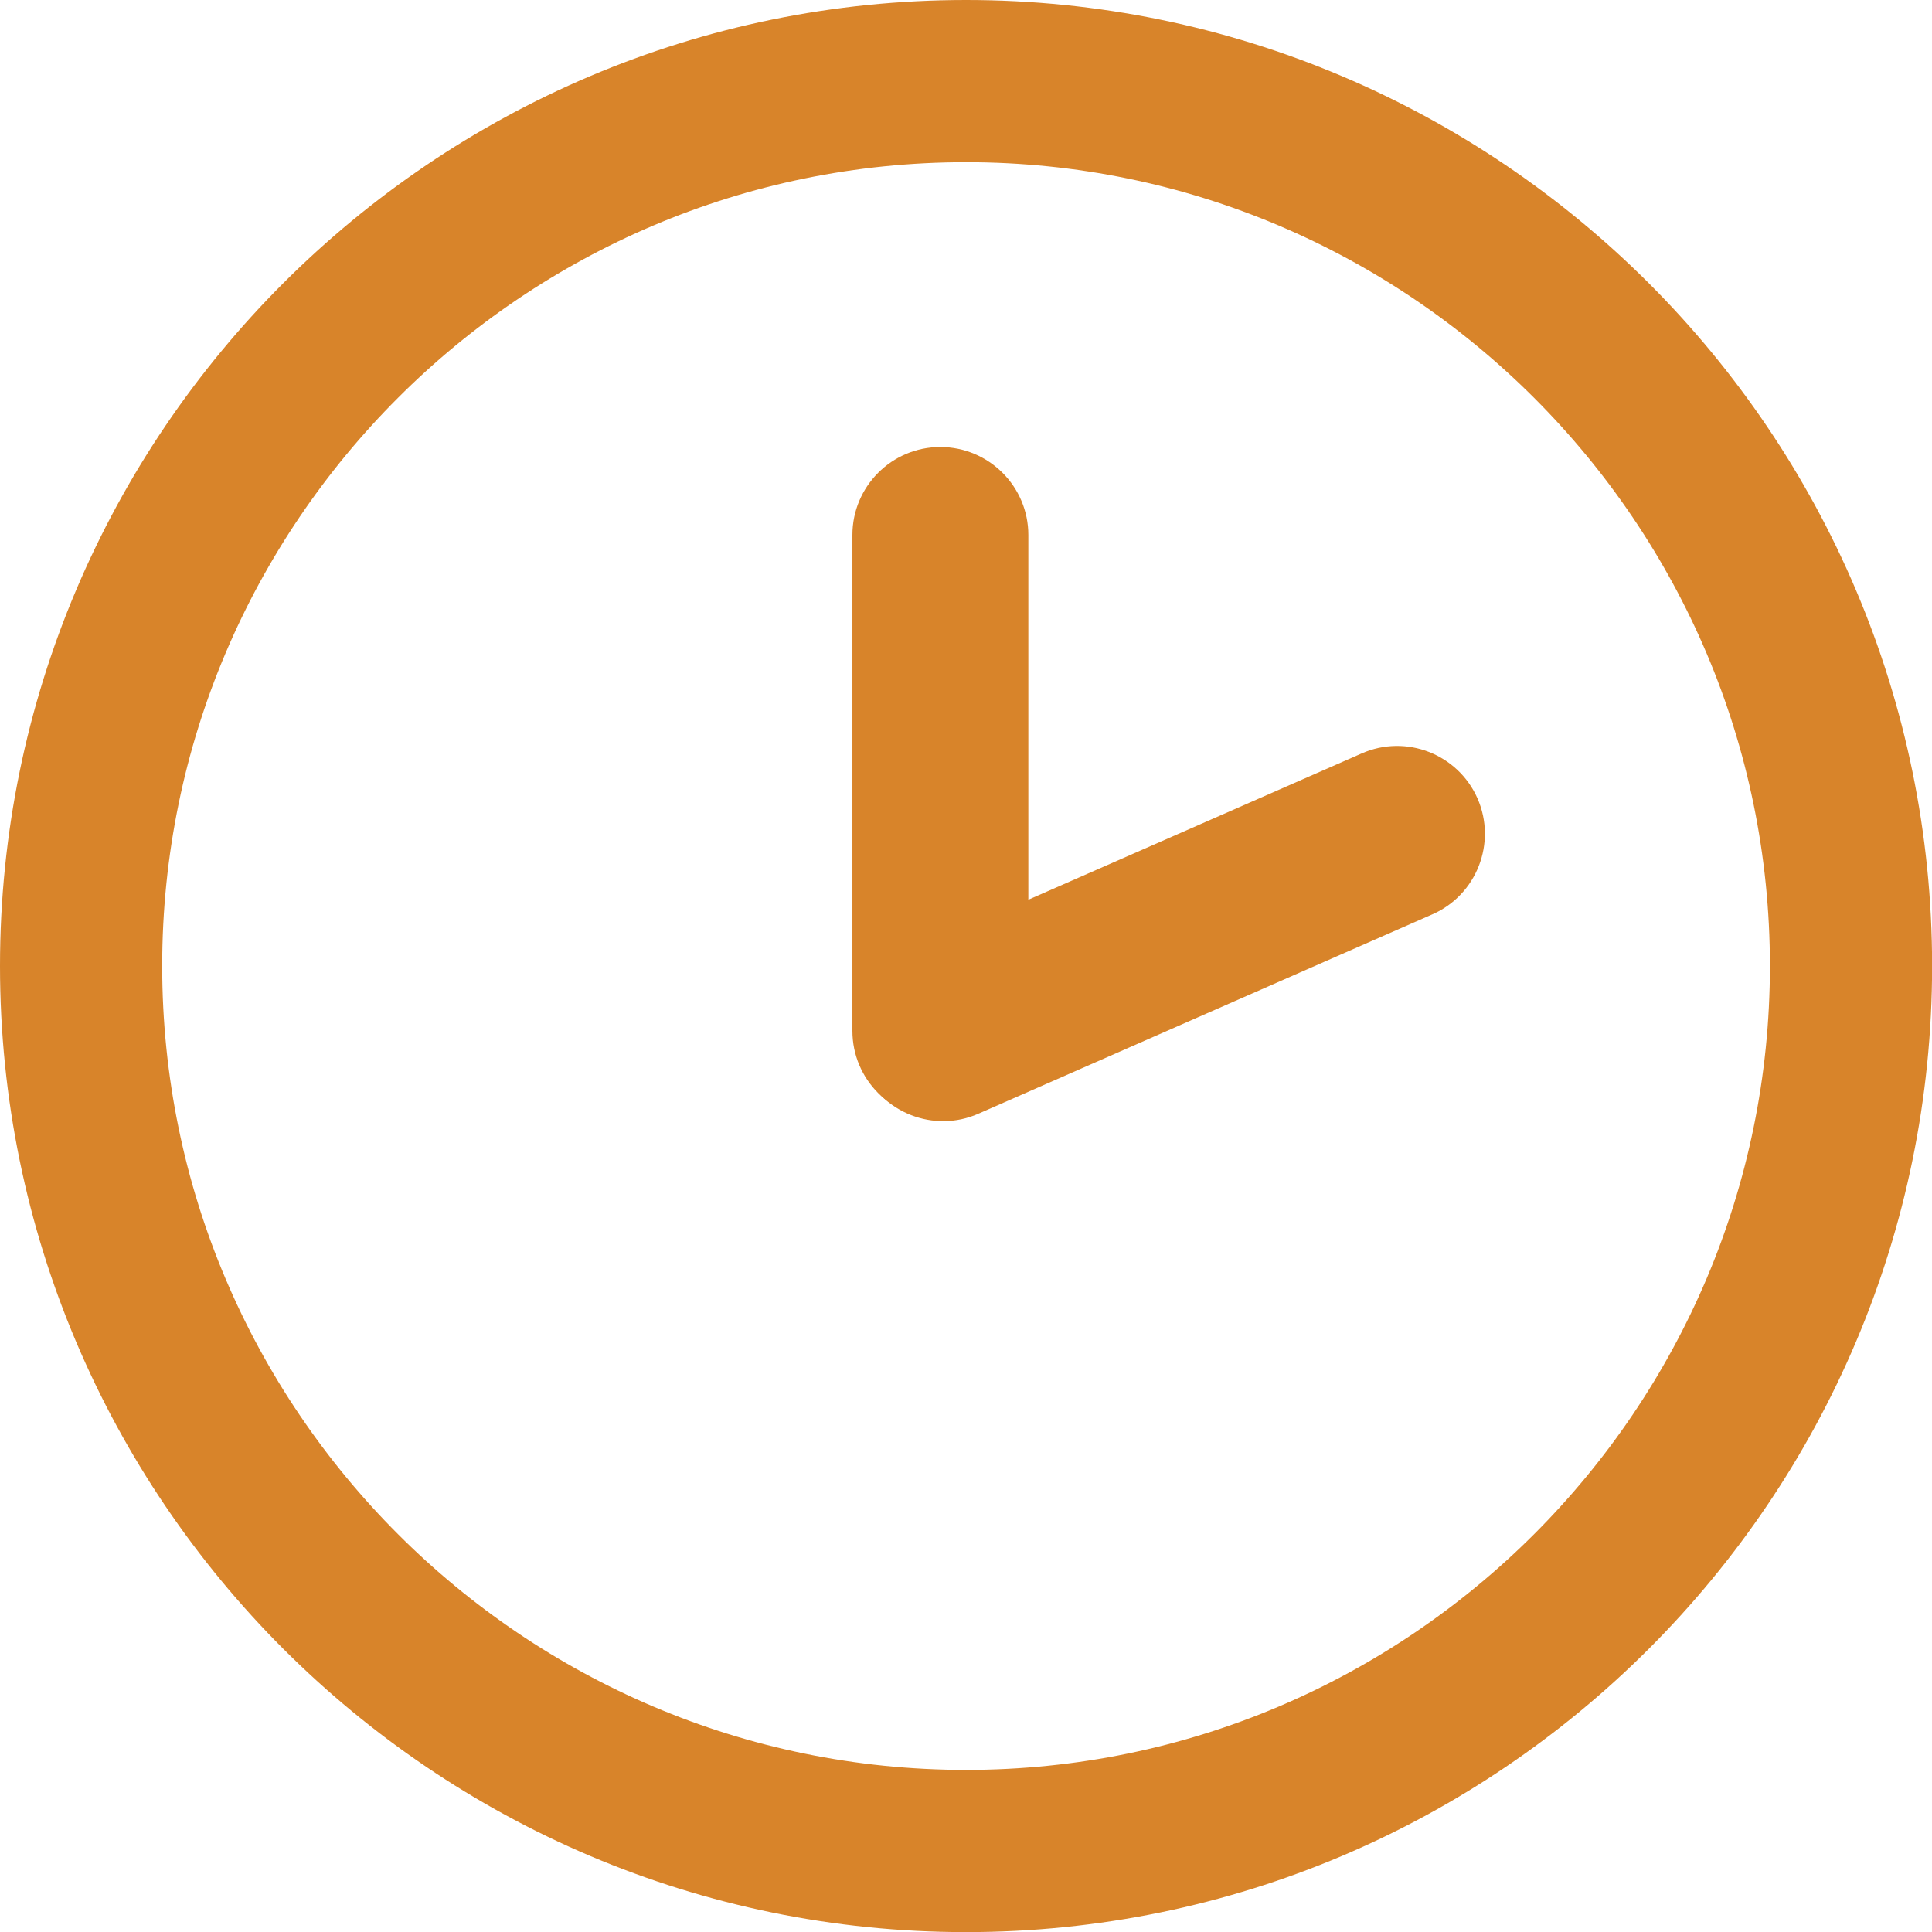
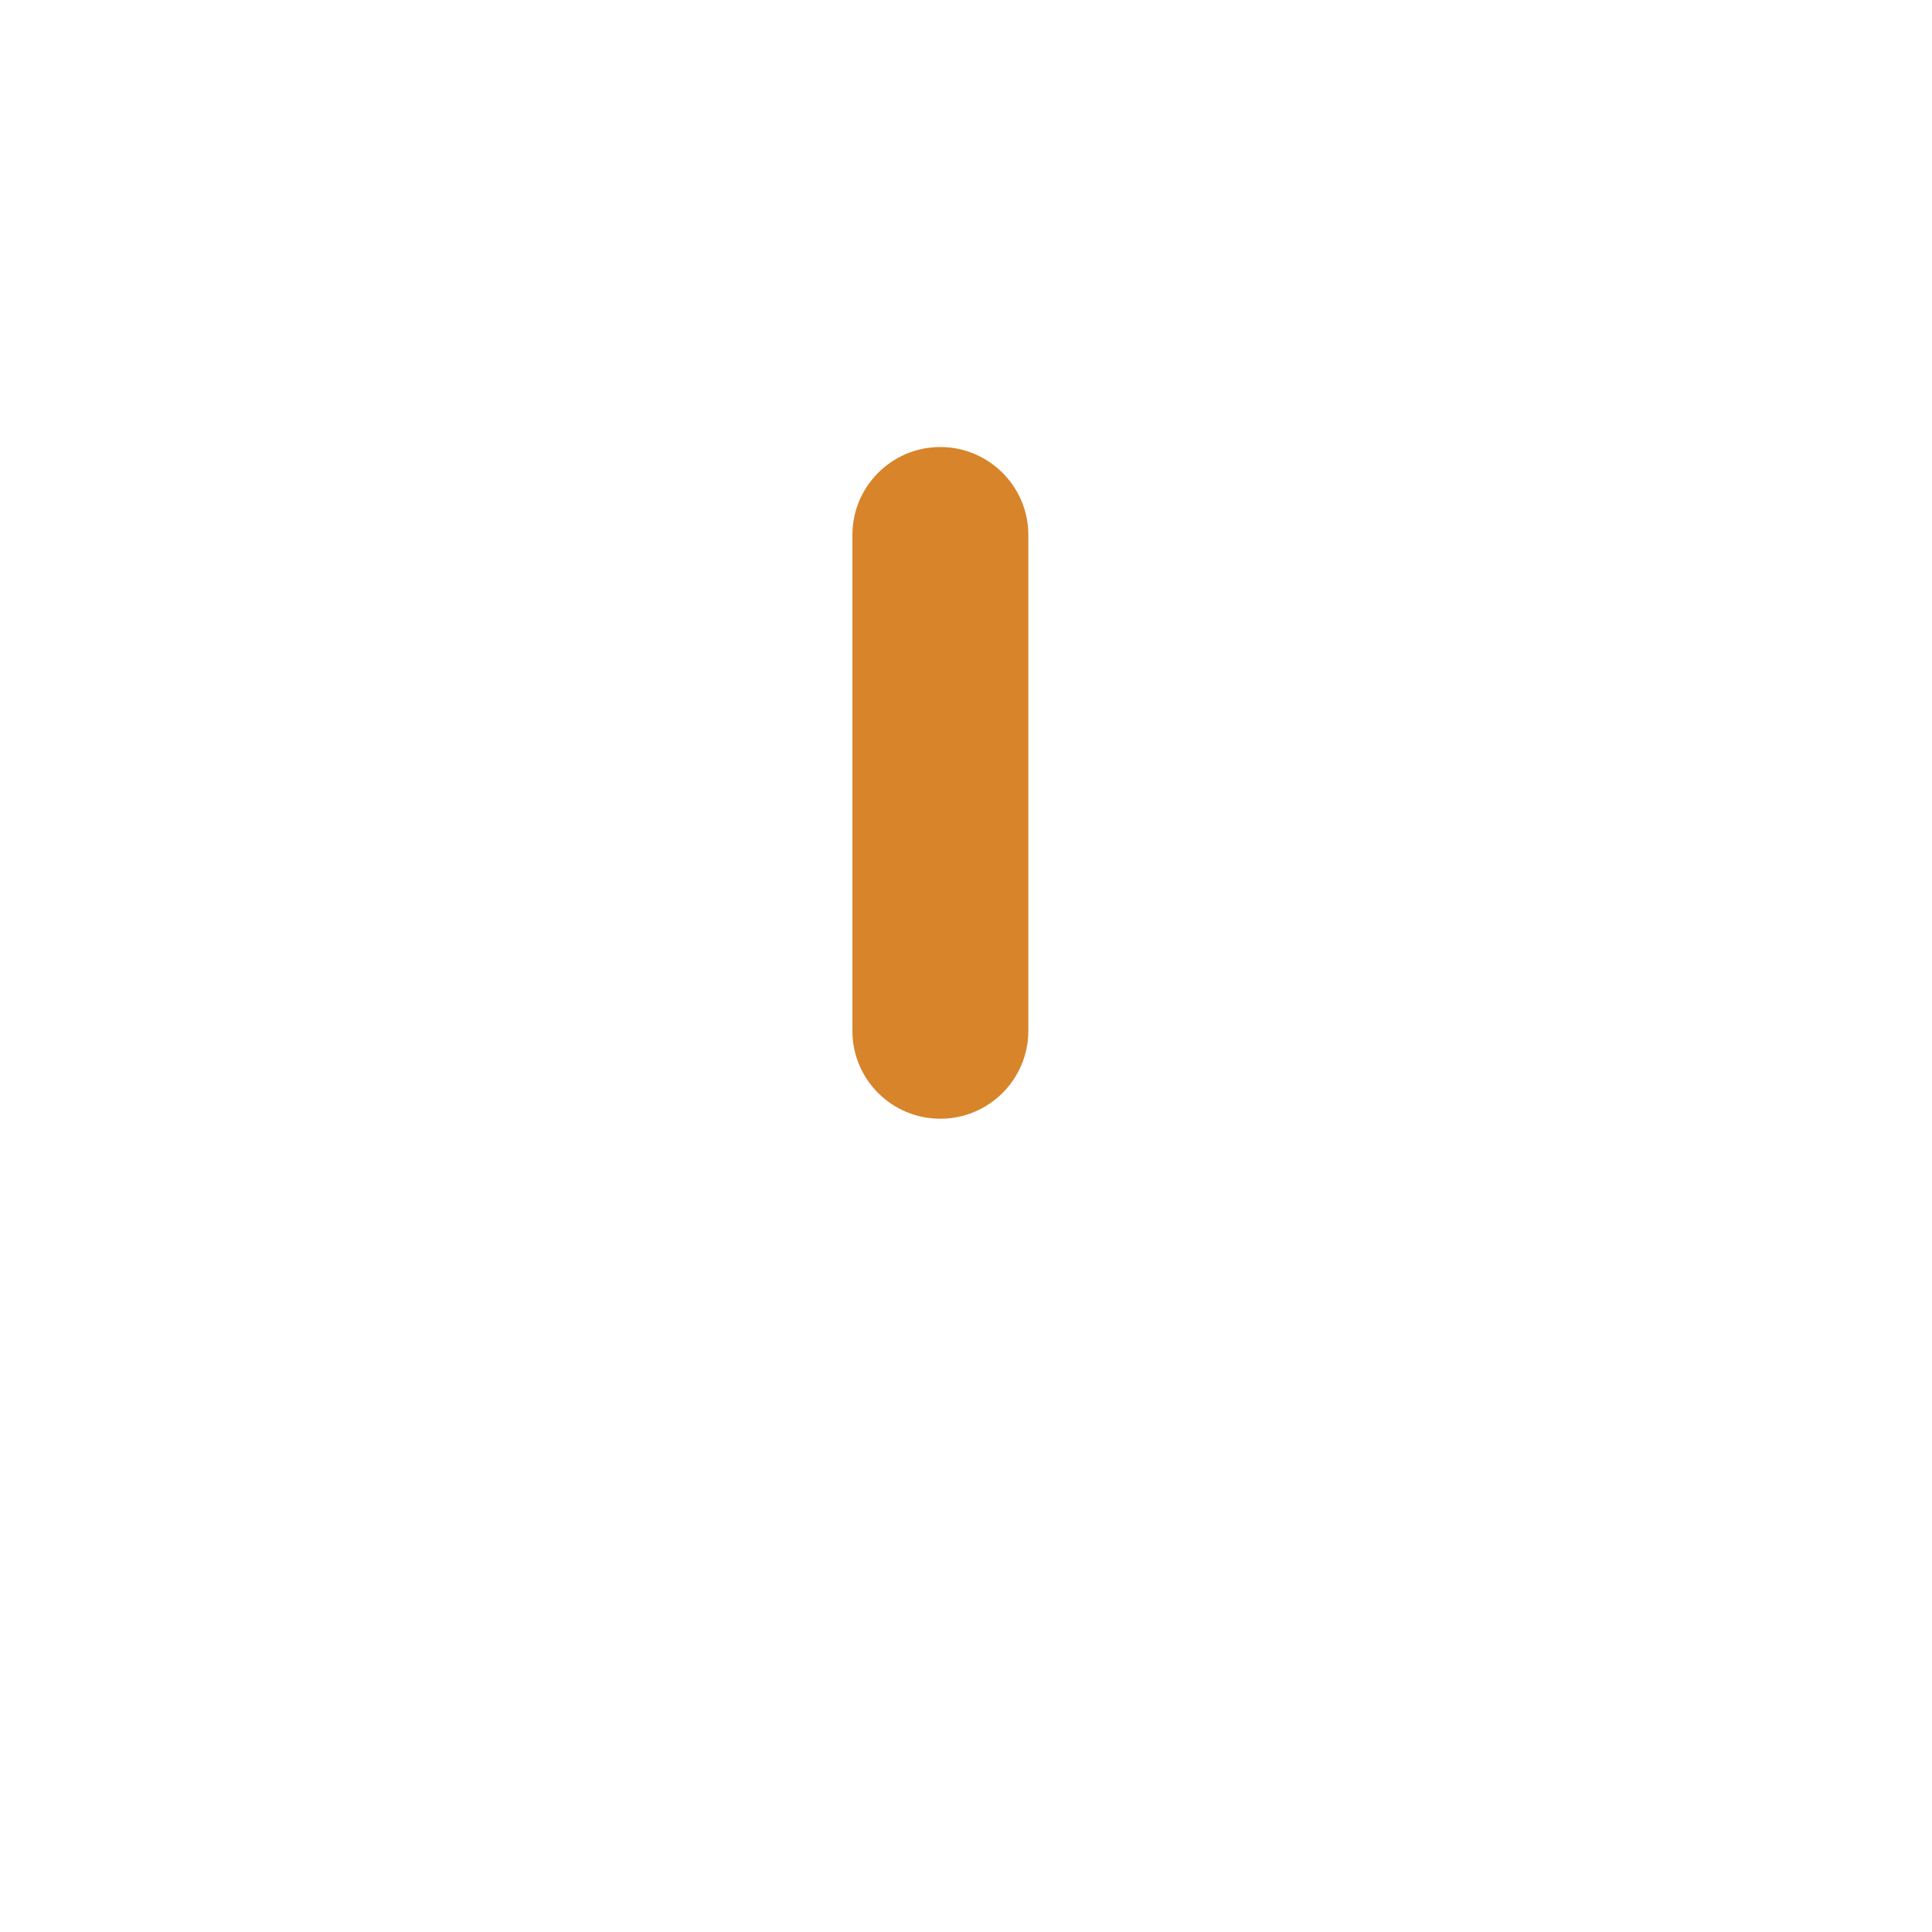
<svg xmlns="http://www.w3.org/2000/svg" version="1.1" id="Layer_1" x="0px" y="0px" width="17.867px" height="17.868px" viewBox="0 0 17.867 17.868" style="enable-background:new 0 0 17.867 17.868;" xml:space="preserve">
  <g>
    <g>
-       <path style="fill:none;stroke:#D8842A;stroke-width:1.5;stroke-miterlimit:10;" d="M8.934,0.75c-4.512,0-8.184,3.67-8.184,8.183    s3.672,8.185,8.184,8.185s8.184-3.672,8.184-8.185S13.445,0.75,8.934,0.75z" />
      <g>
        <path style="fill:#D8842A;" d="M9.51,9.533c0,0.449-0.365,0.813-0.814,0.813l0,0c-0.449,0-0.813-0.363-0.813-0.813V4.947     c0-0.447,0.363-0.813,0.813-0.813l0,0c0.449,0,0.814,0.365,0.814,0.813V9.533z" />
-         <path style="fill:#D8842A;" d="M9.047,10.3c-0.41,0.18-0.891-0.008-1.07-0.418l0,0C7.795,9.47,7.982,8.992,8.395,8.81     l4.197-1.842c0.412-0.182,0.891,0.006,1.072,0.416l0,0c0.18,0.412-0.008,0.893-0.418,1.072L9.047,10.3z" />
      </g>
    </g>
  </g>
</svg>